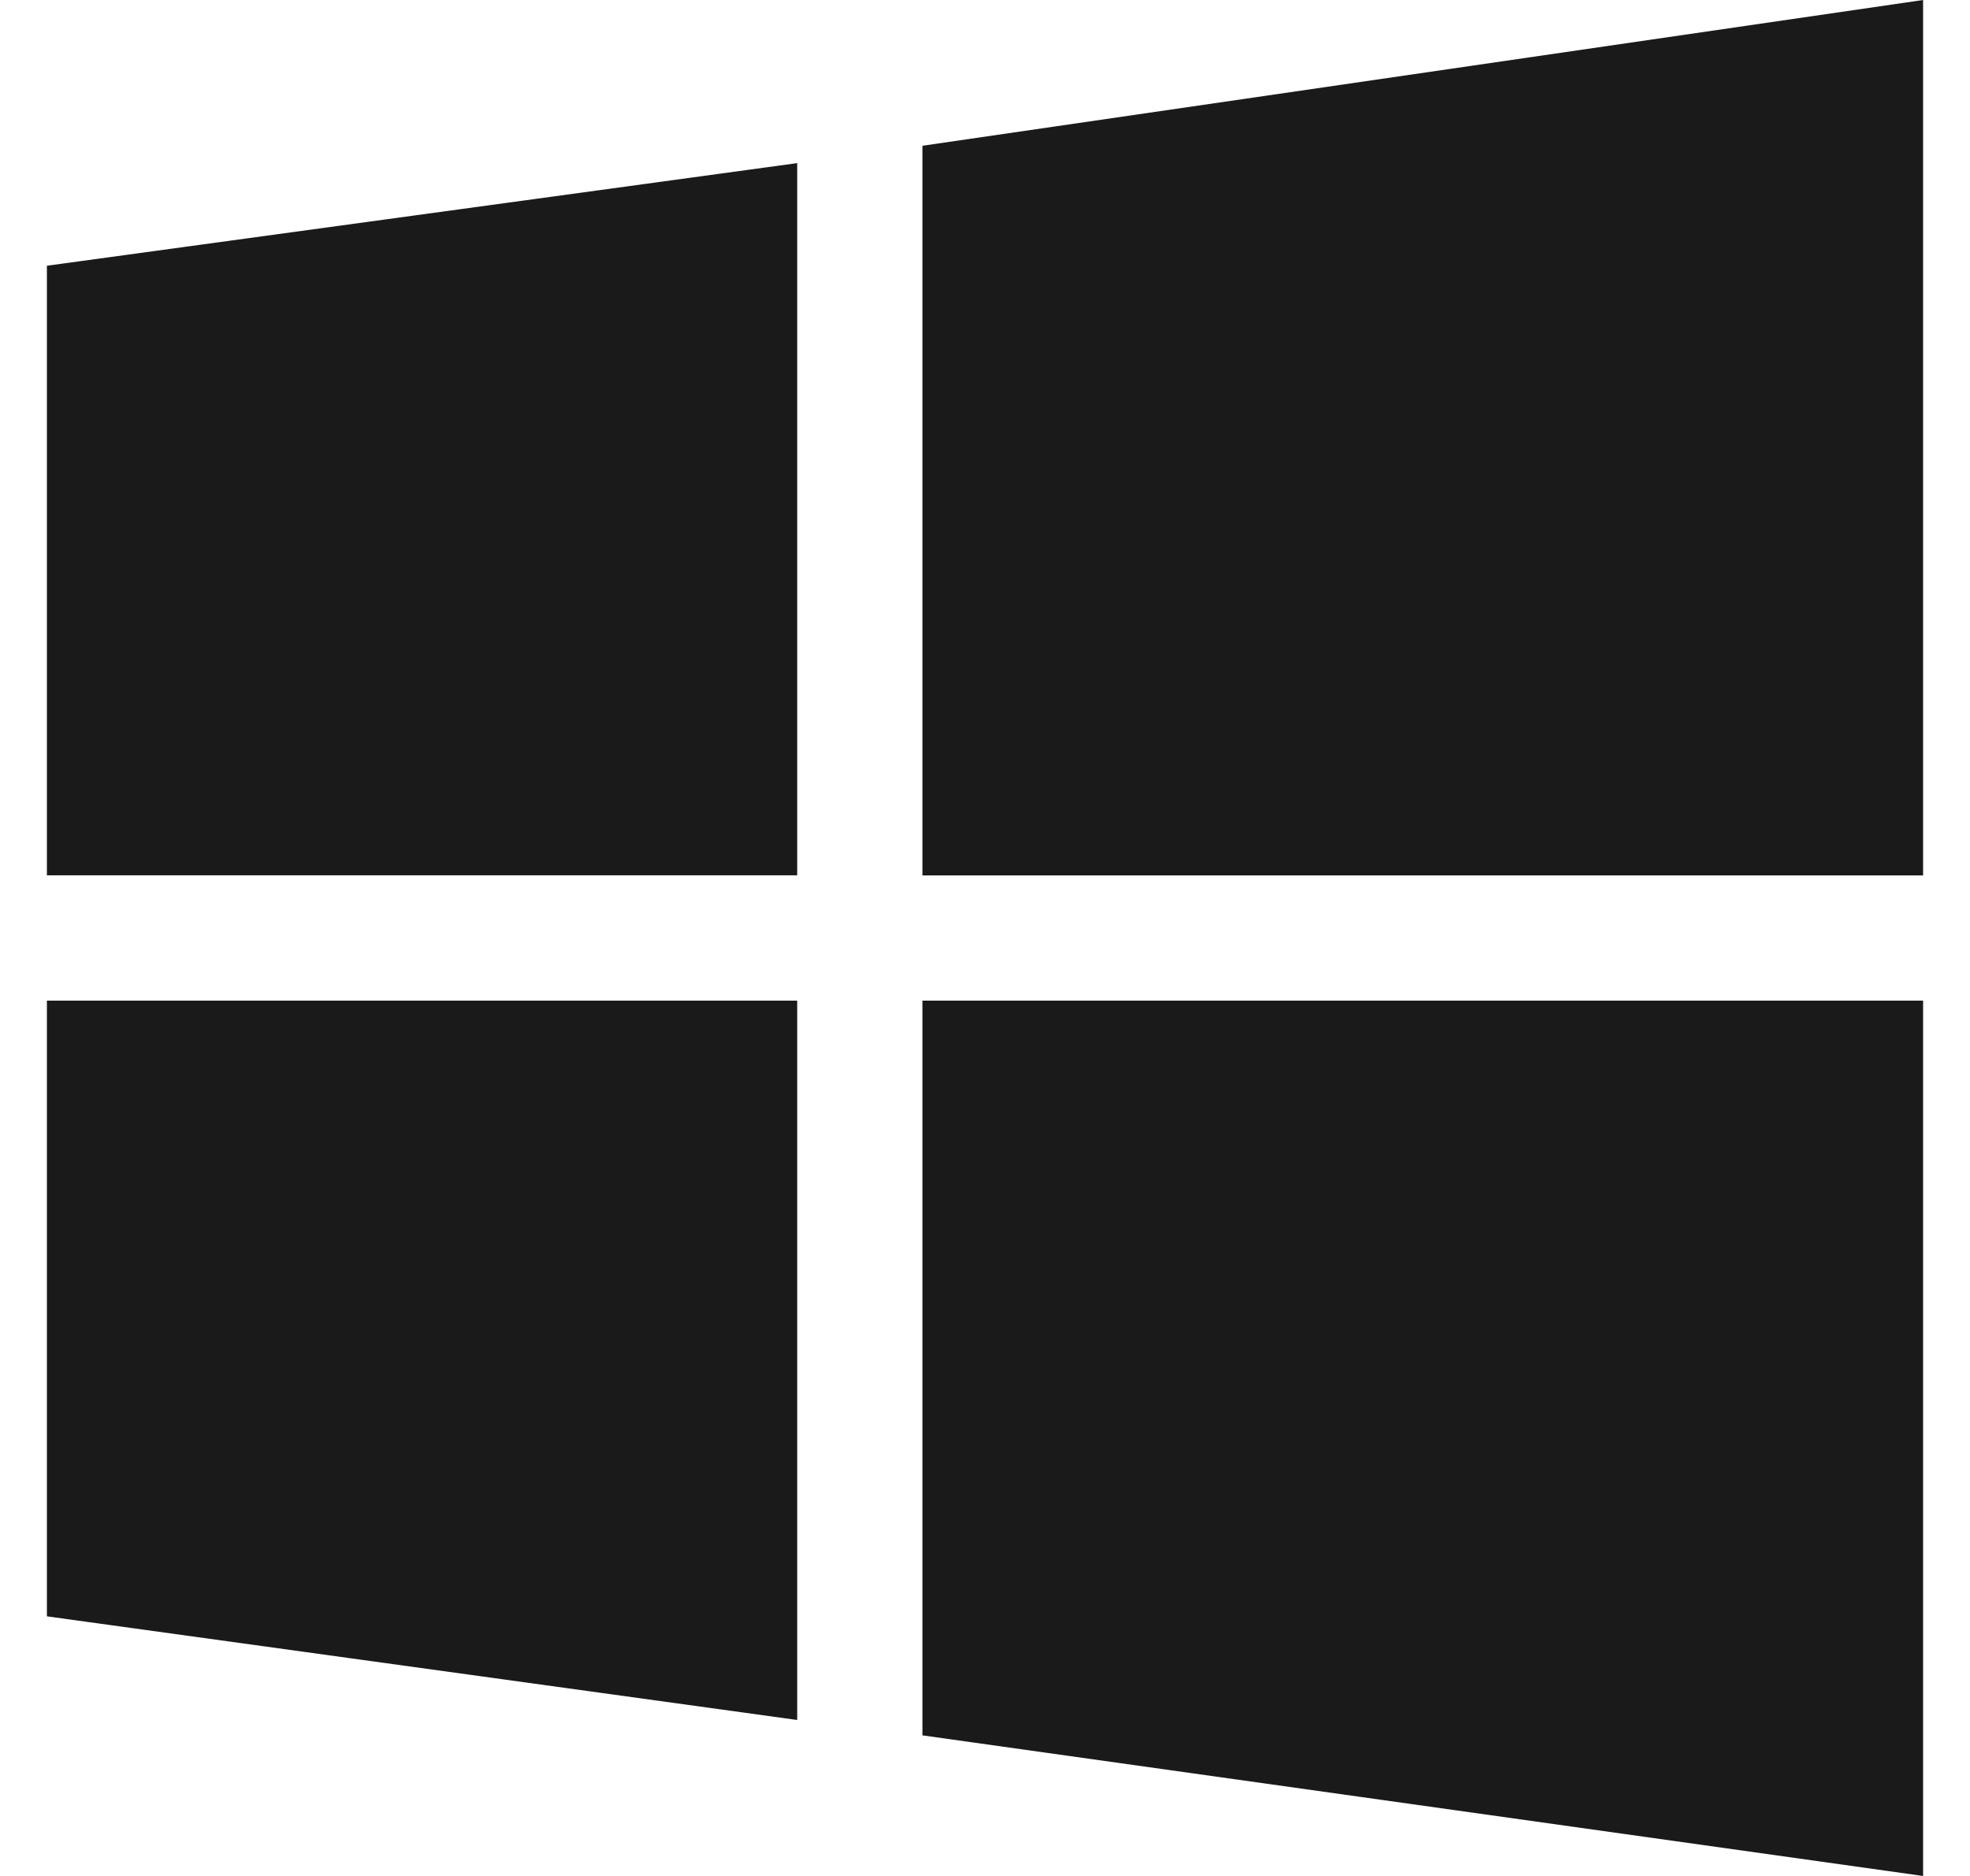
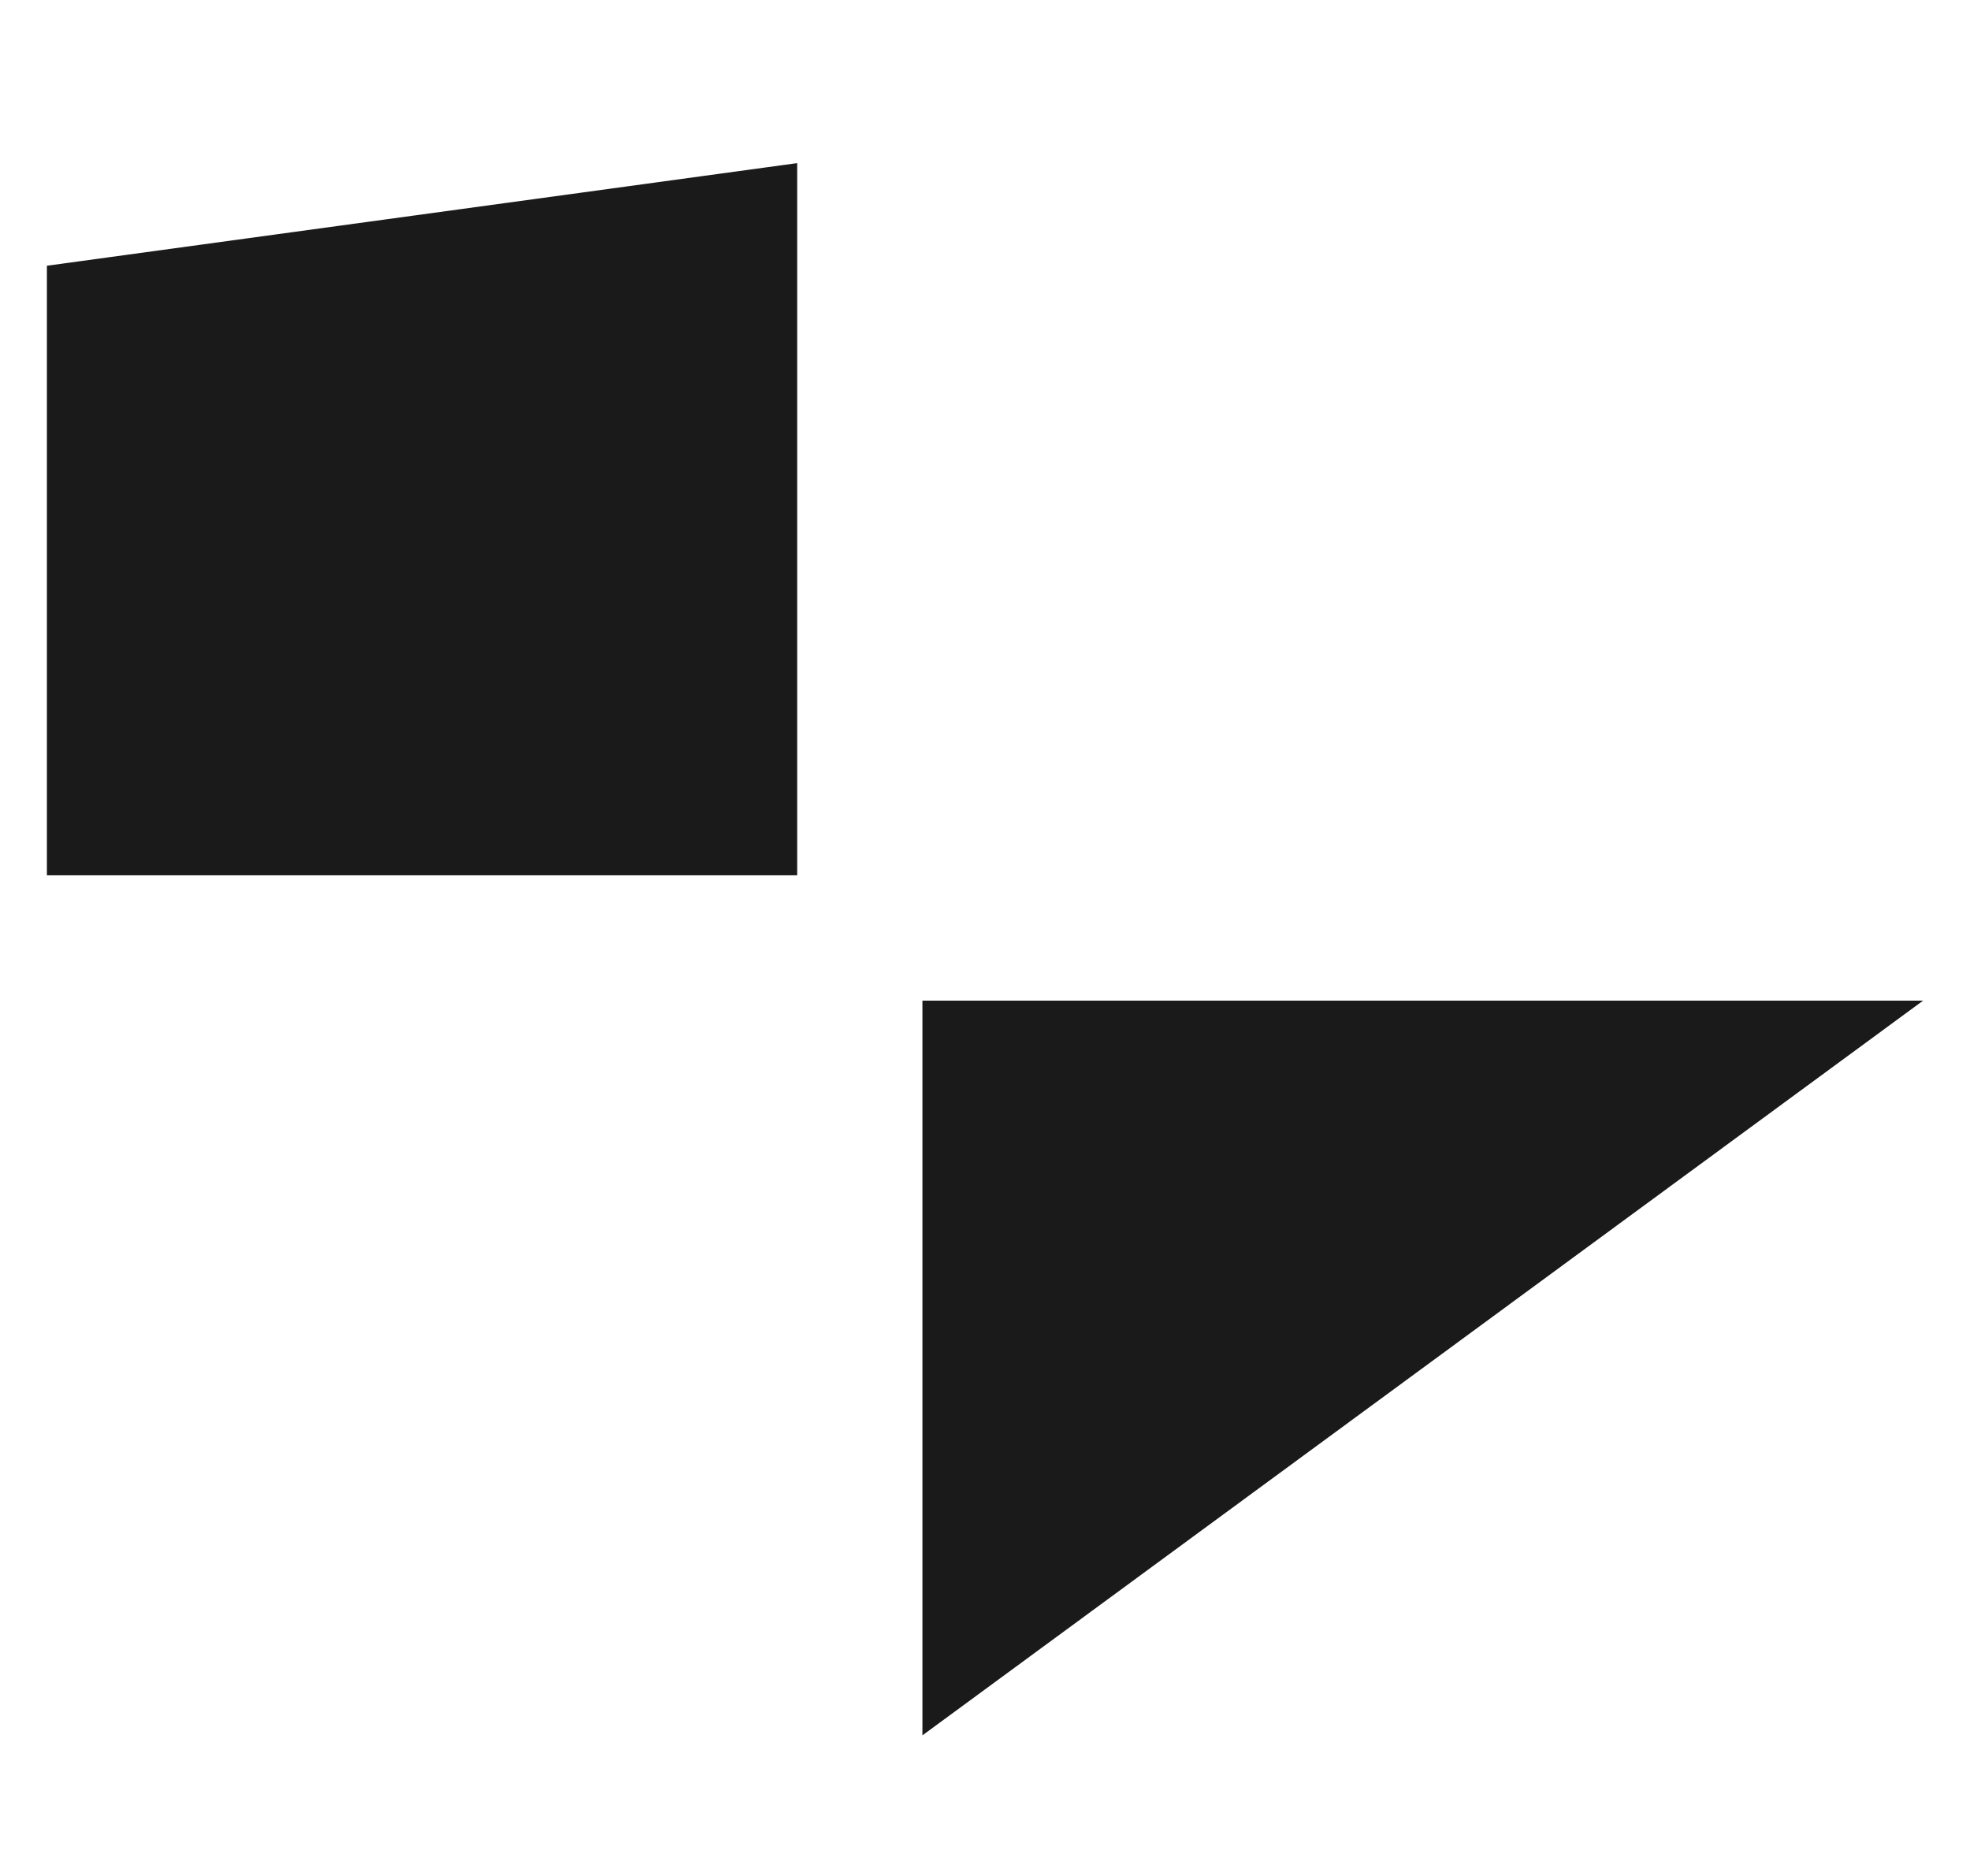
<svg xmlns="http://www.w3.org/2000/svg" width="21" height="20" viewBox="0 0 21 20" fill="none">
-   <path d="M8.498 18.337L0.5 17.232V10.668H8.498V18.337Z" fill="#1A1A1A" />
-   <path d="M20.5 10.668V20L9.833 18.501V10.668H20.5Z" fill="#1A1A1A" />
-   <path d="M9.833 1.554L20.5 0V9.333H9.833V1.554Z" fill="#1A1A1A" />
+   <path d="M20.5 10.668L9.833 18.501V10.668H20.5Z" fill="#1A1A1A" />
  <path d="M0.5 9.332V2.833L8.498 1.739V9.332H0.5Z" fill="#1A1A1A" />
</svg>